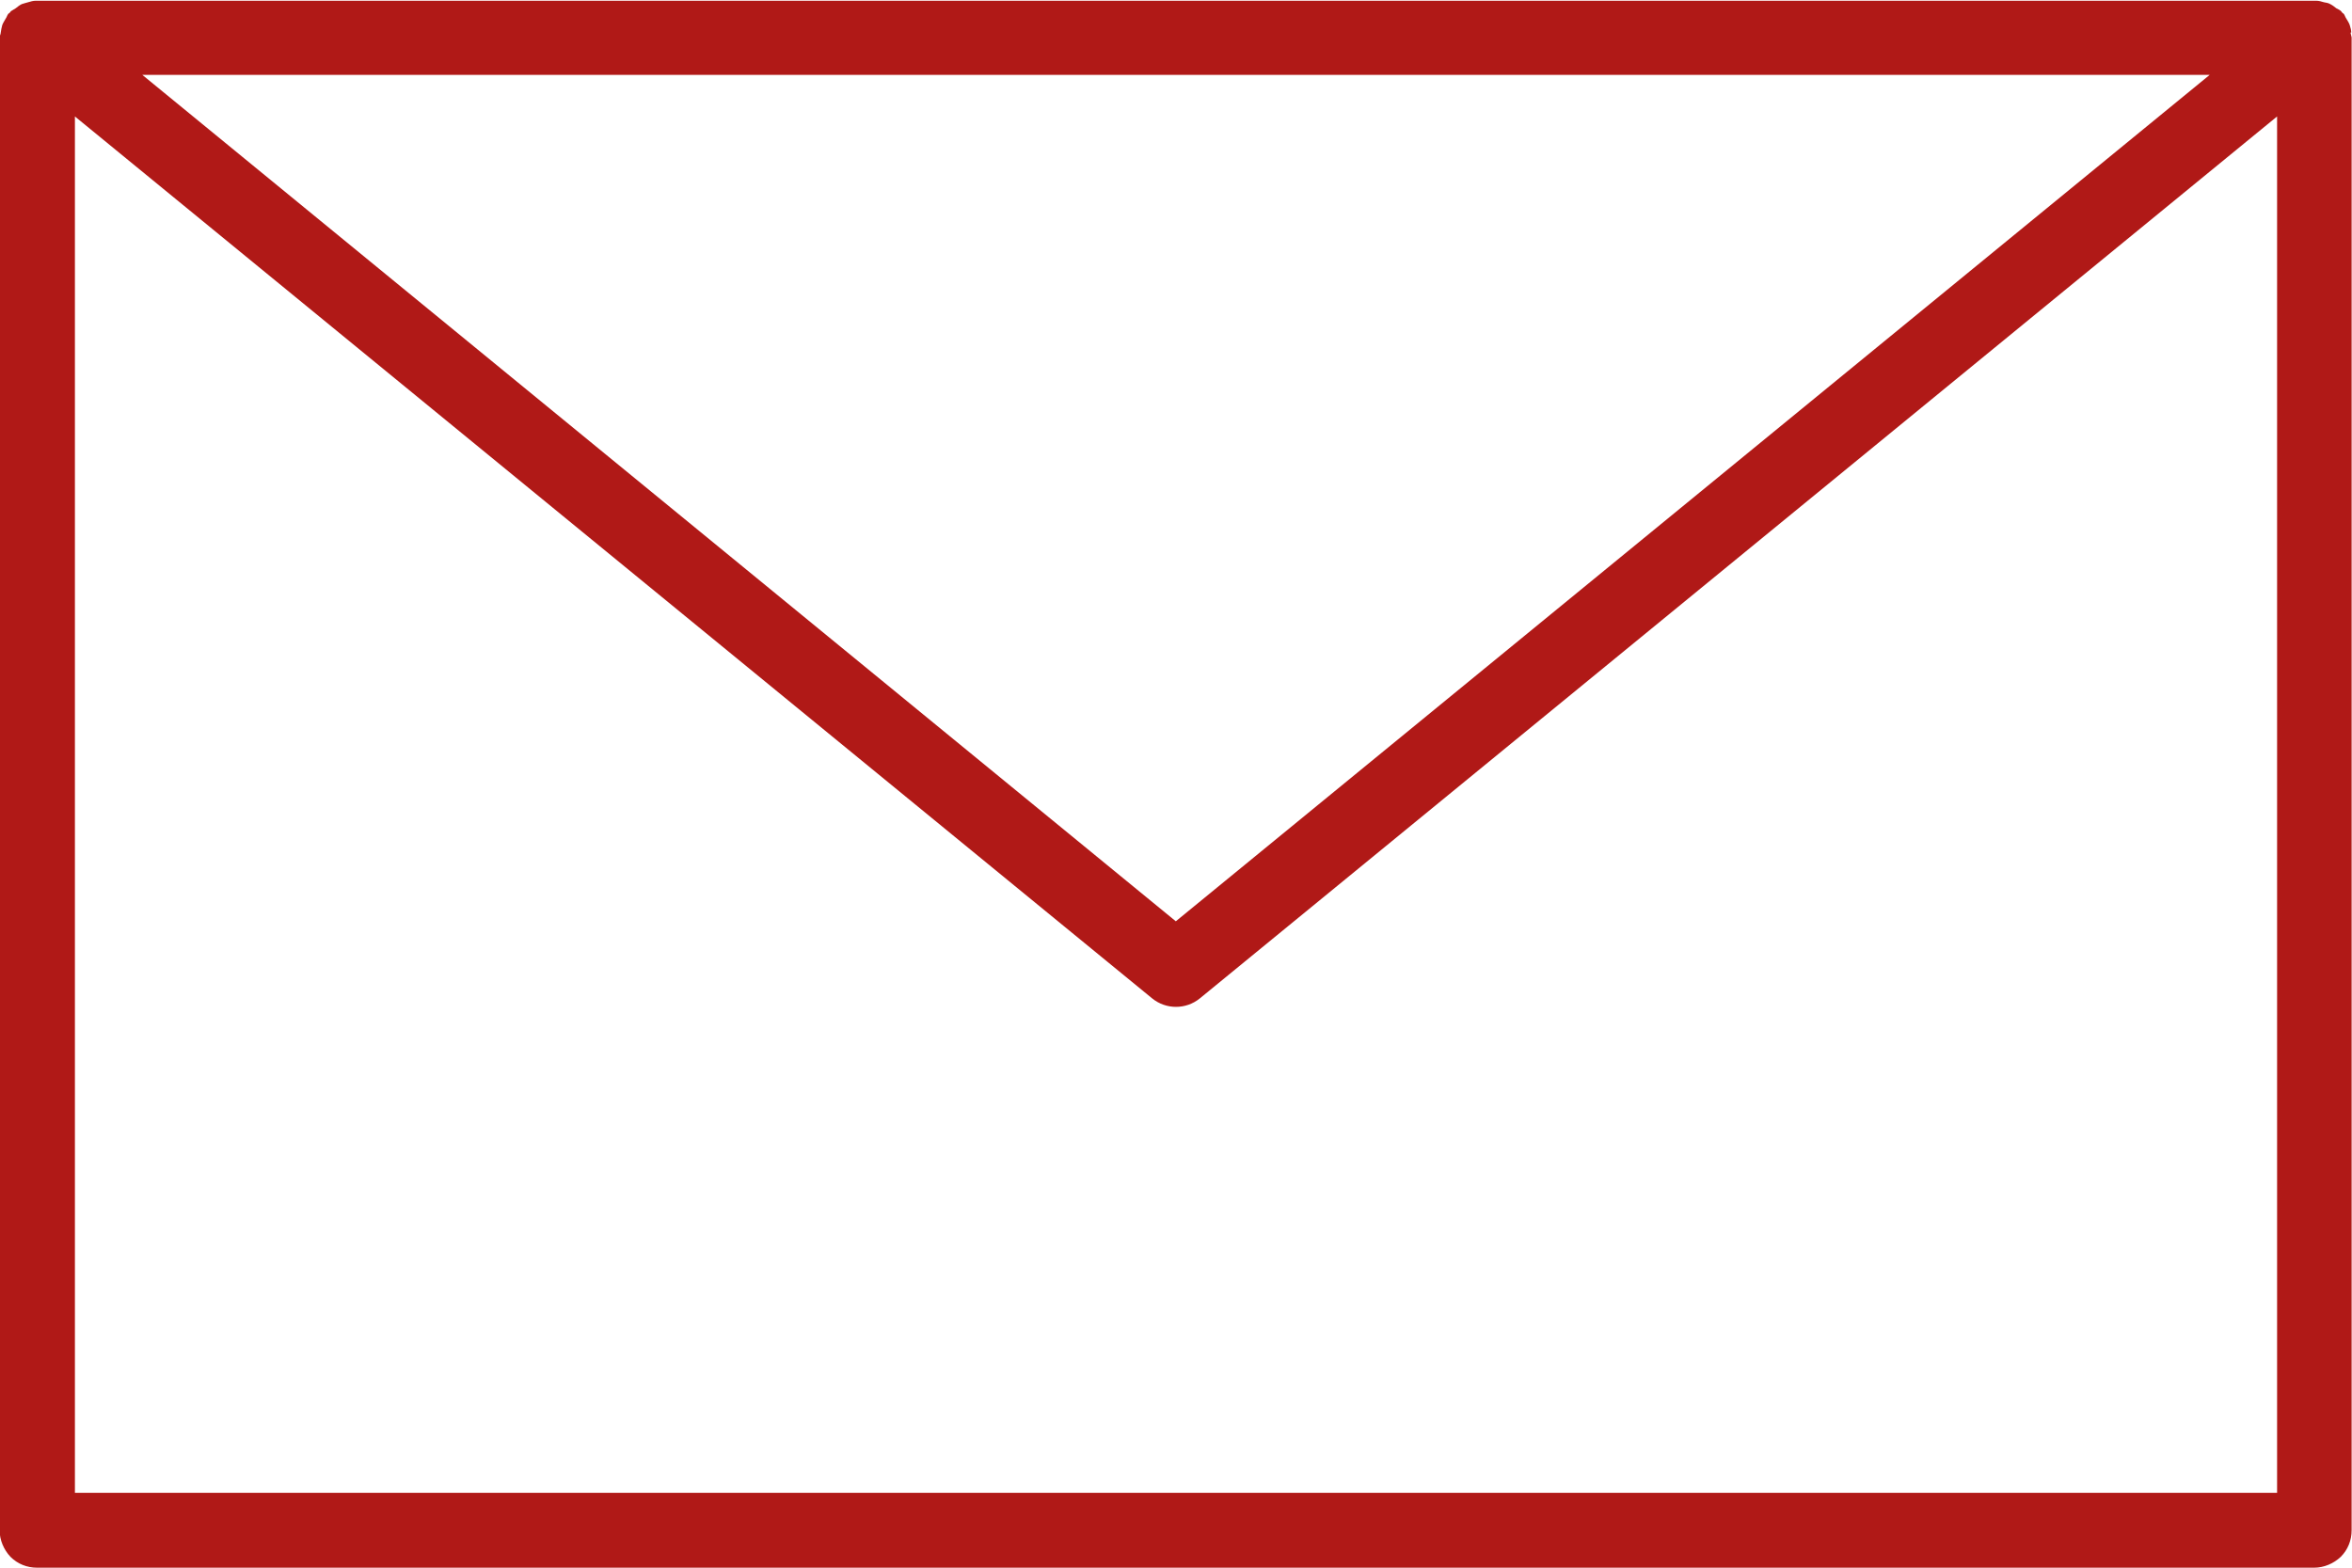
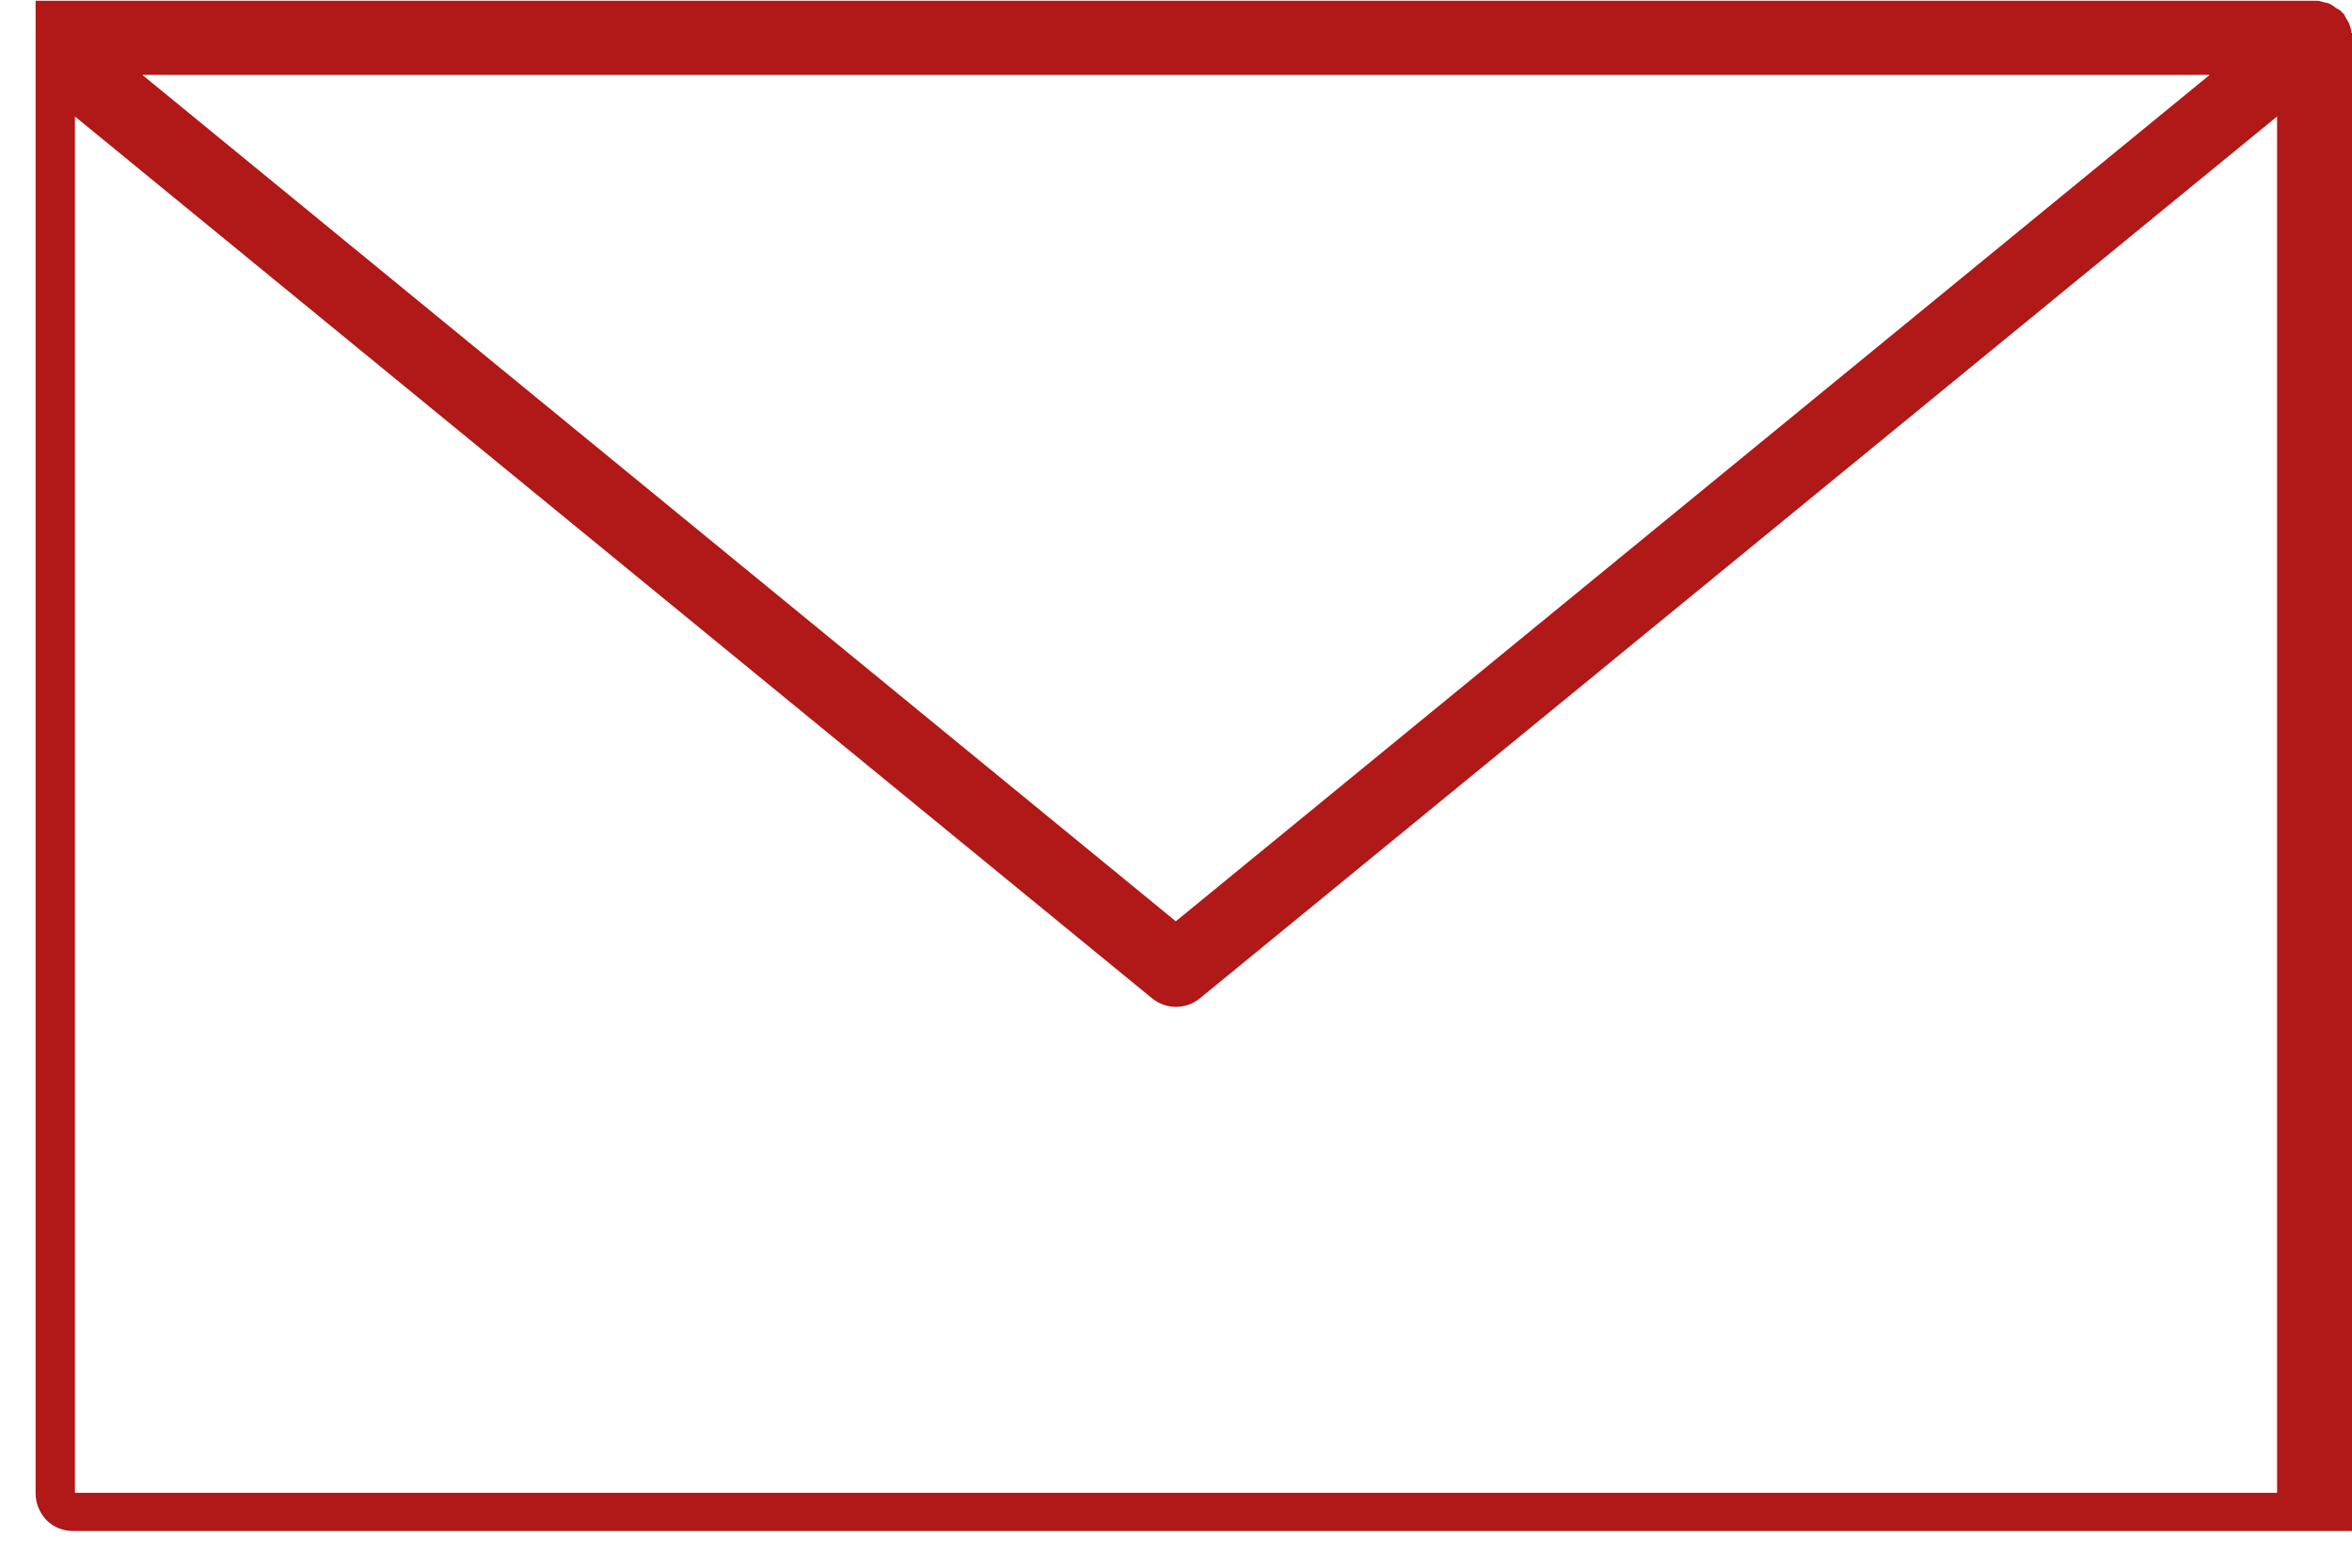
<svg xmlns="http://www.w3.org/2000/svg" id="Ebene_1" version="1.1" viewBox="0 0 62.79 41.86">
-   <path d="M62.77.87c0-.07-.02-.13-.04-.2-.02-.06-.06-.12-.09-.17-.03-.04-.04-.09-.07-.13-.01-.01-.03-.02-.04-.03-.01-.01-.02-.03-.03-.04-.04-.04-.08-.05-.13-.08-.05-.04-.1-.08-.16-.11-.05-.03-.11-.04-.17-.05-.07-.02-.13-.04-.2-.04-.02,0-.03,0-.05,0H1s-.03,0-.05,0c-.07,0-.13.02-.2.04-.06.02-.12.03-.17.05-.06.03-.11.07-.16.11-.04.03-.09.05-.13.08-.01.01-.02.03-.03.04-.01.01-.03.02-.04.03-.03.04-.04.09-.07.13-.03.06-.07.11-.09.17-.02.07-.03.13-.04.2,0,.04-.03.09-.03.13v39.86c0,.26.11.52.29.71.19.19.44.29.71.29h60.79c.26,0,.52-.11.71-.29.19-.19.29-.44.29-.71V1s-.02-.09-.03-.13ZM58.99,2l-27.6,22.6L3.8,2h55.2ZM2,39.86V3.11l28.76,23.55c.37.3.9.3,1.27,0L60.79,3.11v36.75H2Z" fill="#b01917" />
+   <path d="M62.77.87c0-.07-.02-.13-.04-.2-.02-.06-.06-.12-.09-.17-.03-.04-.04-.09-.07-.13-.01-.01-.03-.02-.04-.03-.01-.01-.02-.03-.03-.04-.04-.04-.08-.05-.13-.08-.05-.04-.1-.08-.16-.11-.05-.03-.11-.04-.17-.05-.07-.02-.13-.04-.2-.04-.02,0-.03,0-.05,0H1s-.03,0-.05,0v39.86c0,.26.11.52.29.71.19.19.44.29.71.29h60.79c.26,0,.52-.11.71-.29.19-.19.29-.44.29-.71V1s-.02-.09-.03-.13ZM58.99,2l-27.6,22.6L3.8,2h55.2ZM2,39.86V3.11l28.76,23.55c.37.3.9.3,1.27,0L60.79,3.11v36.75H2Z" fill="#b01917" />
</svg>